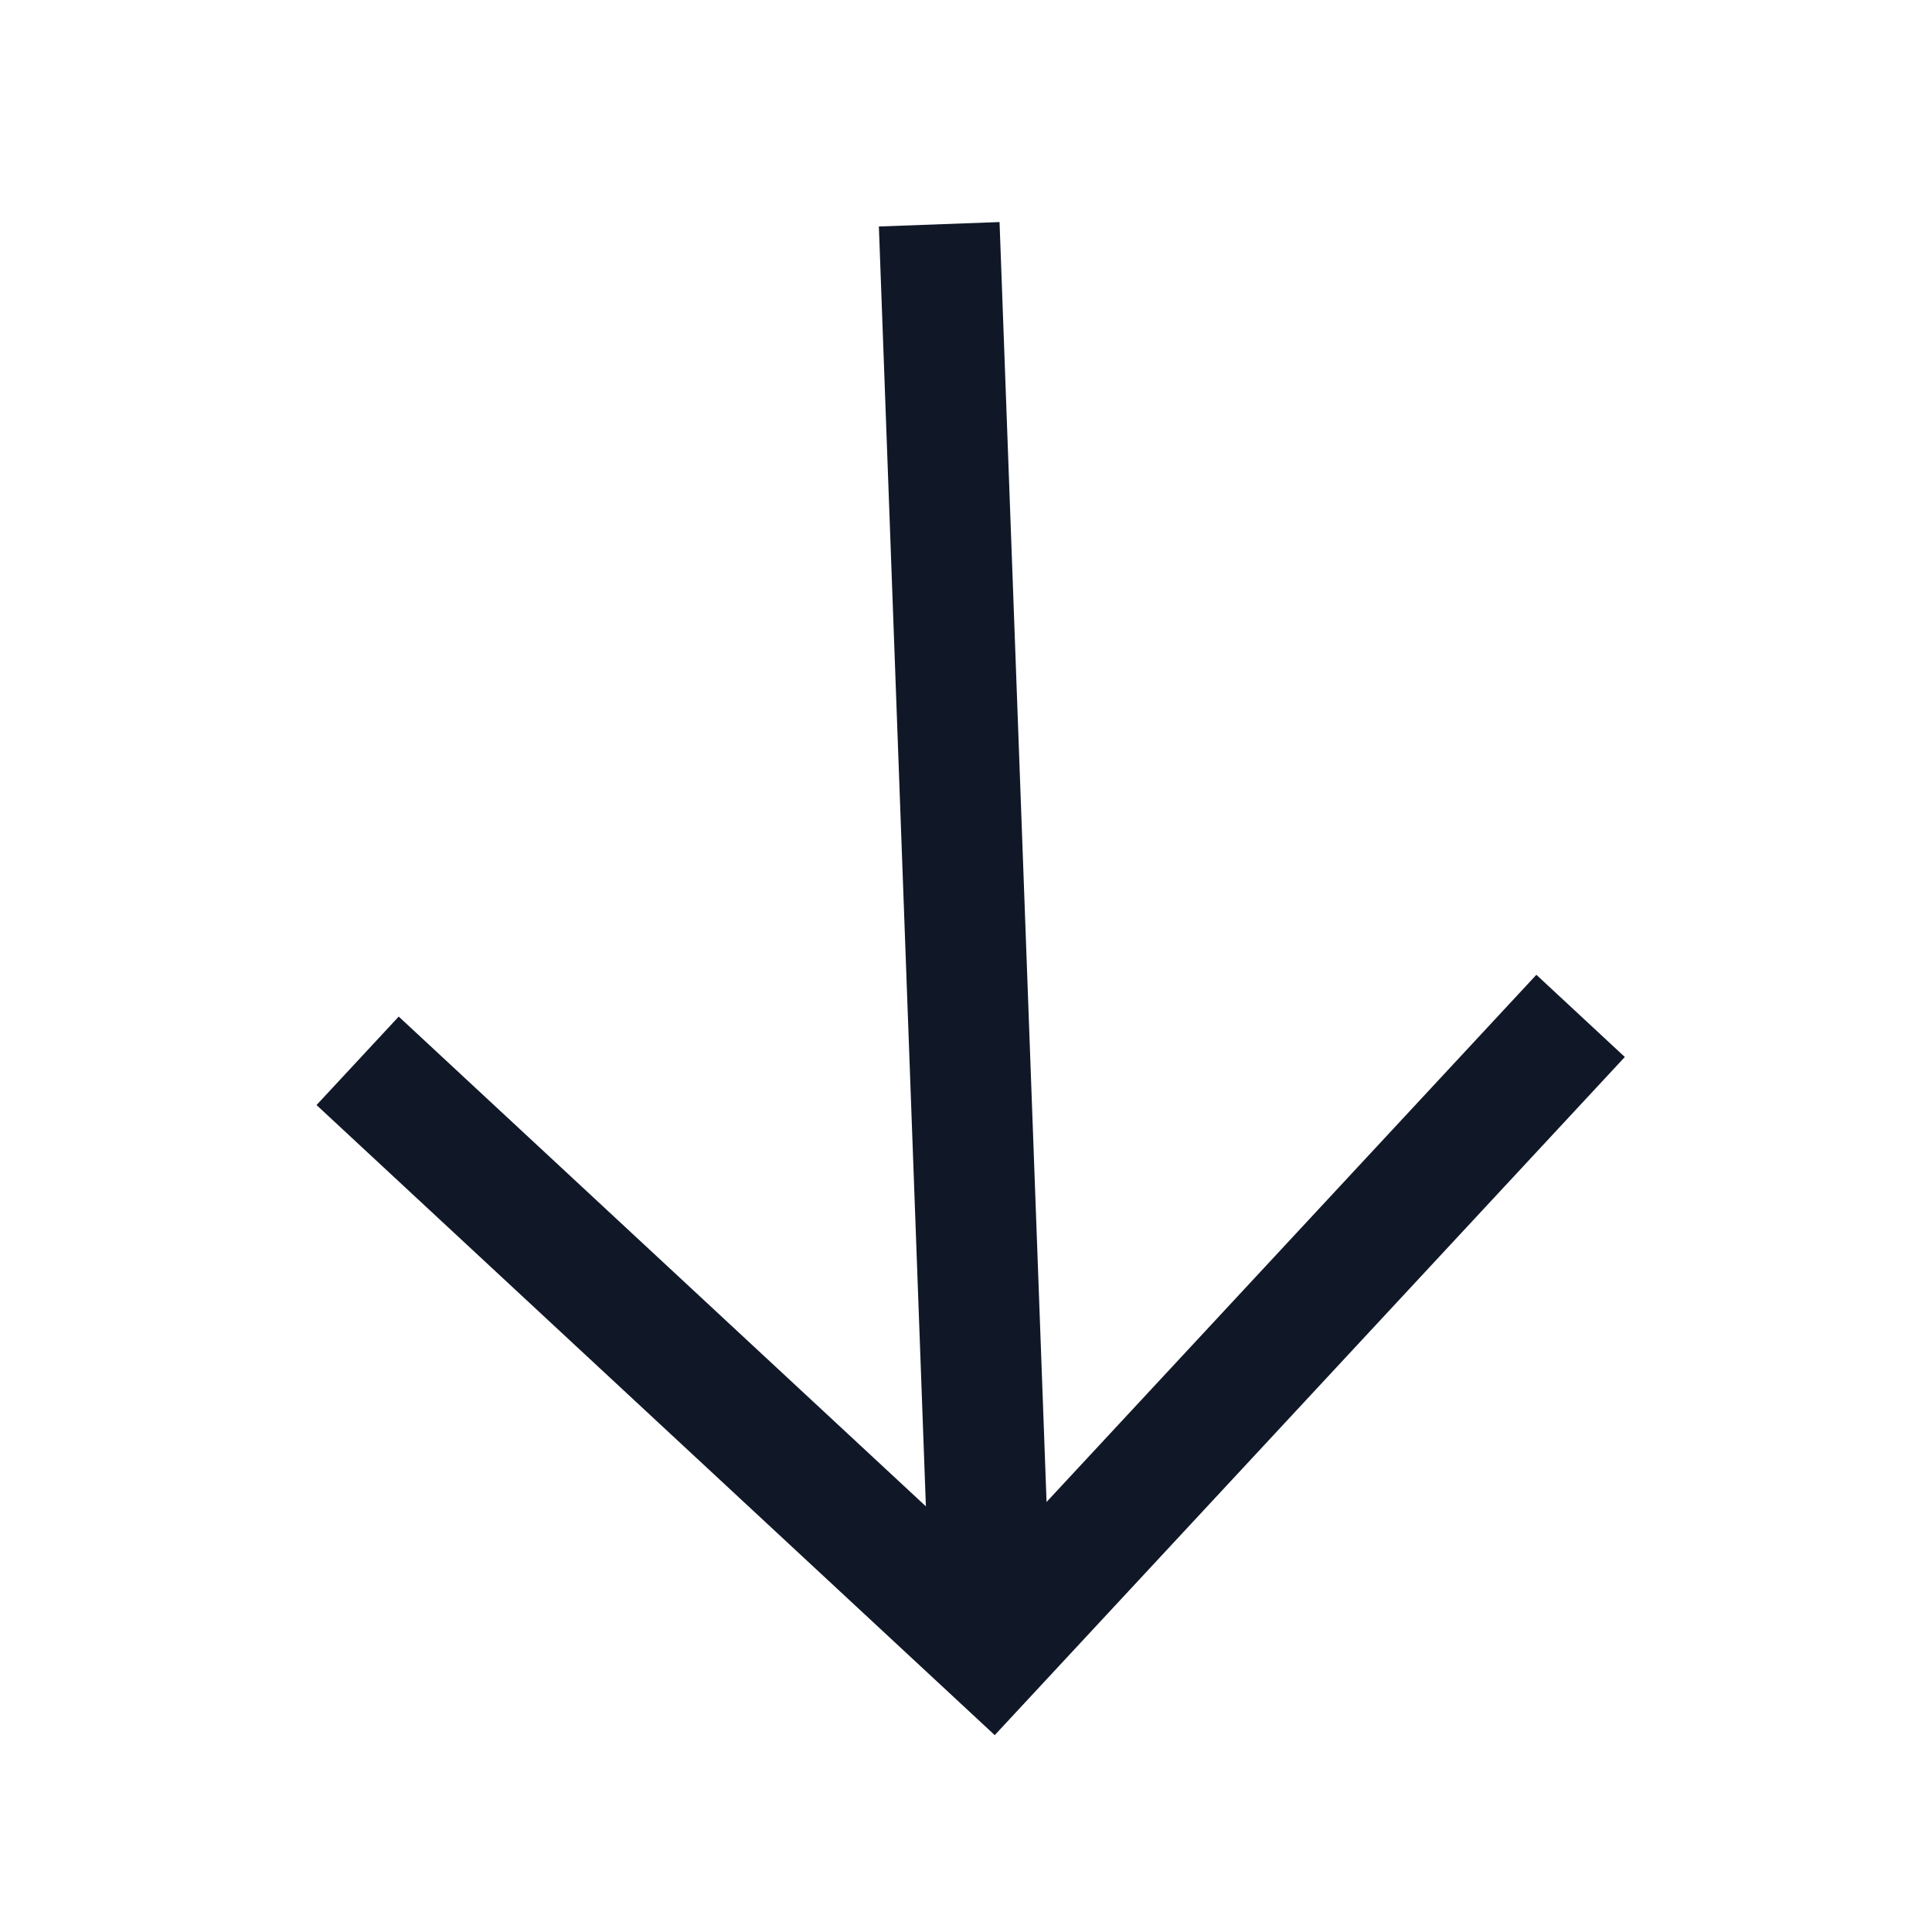
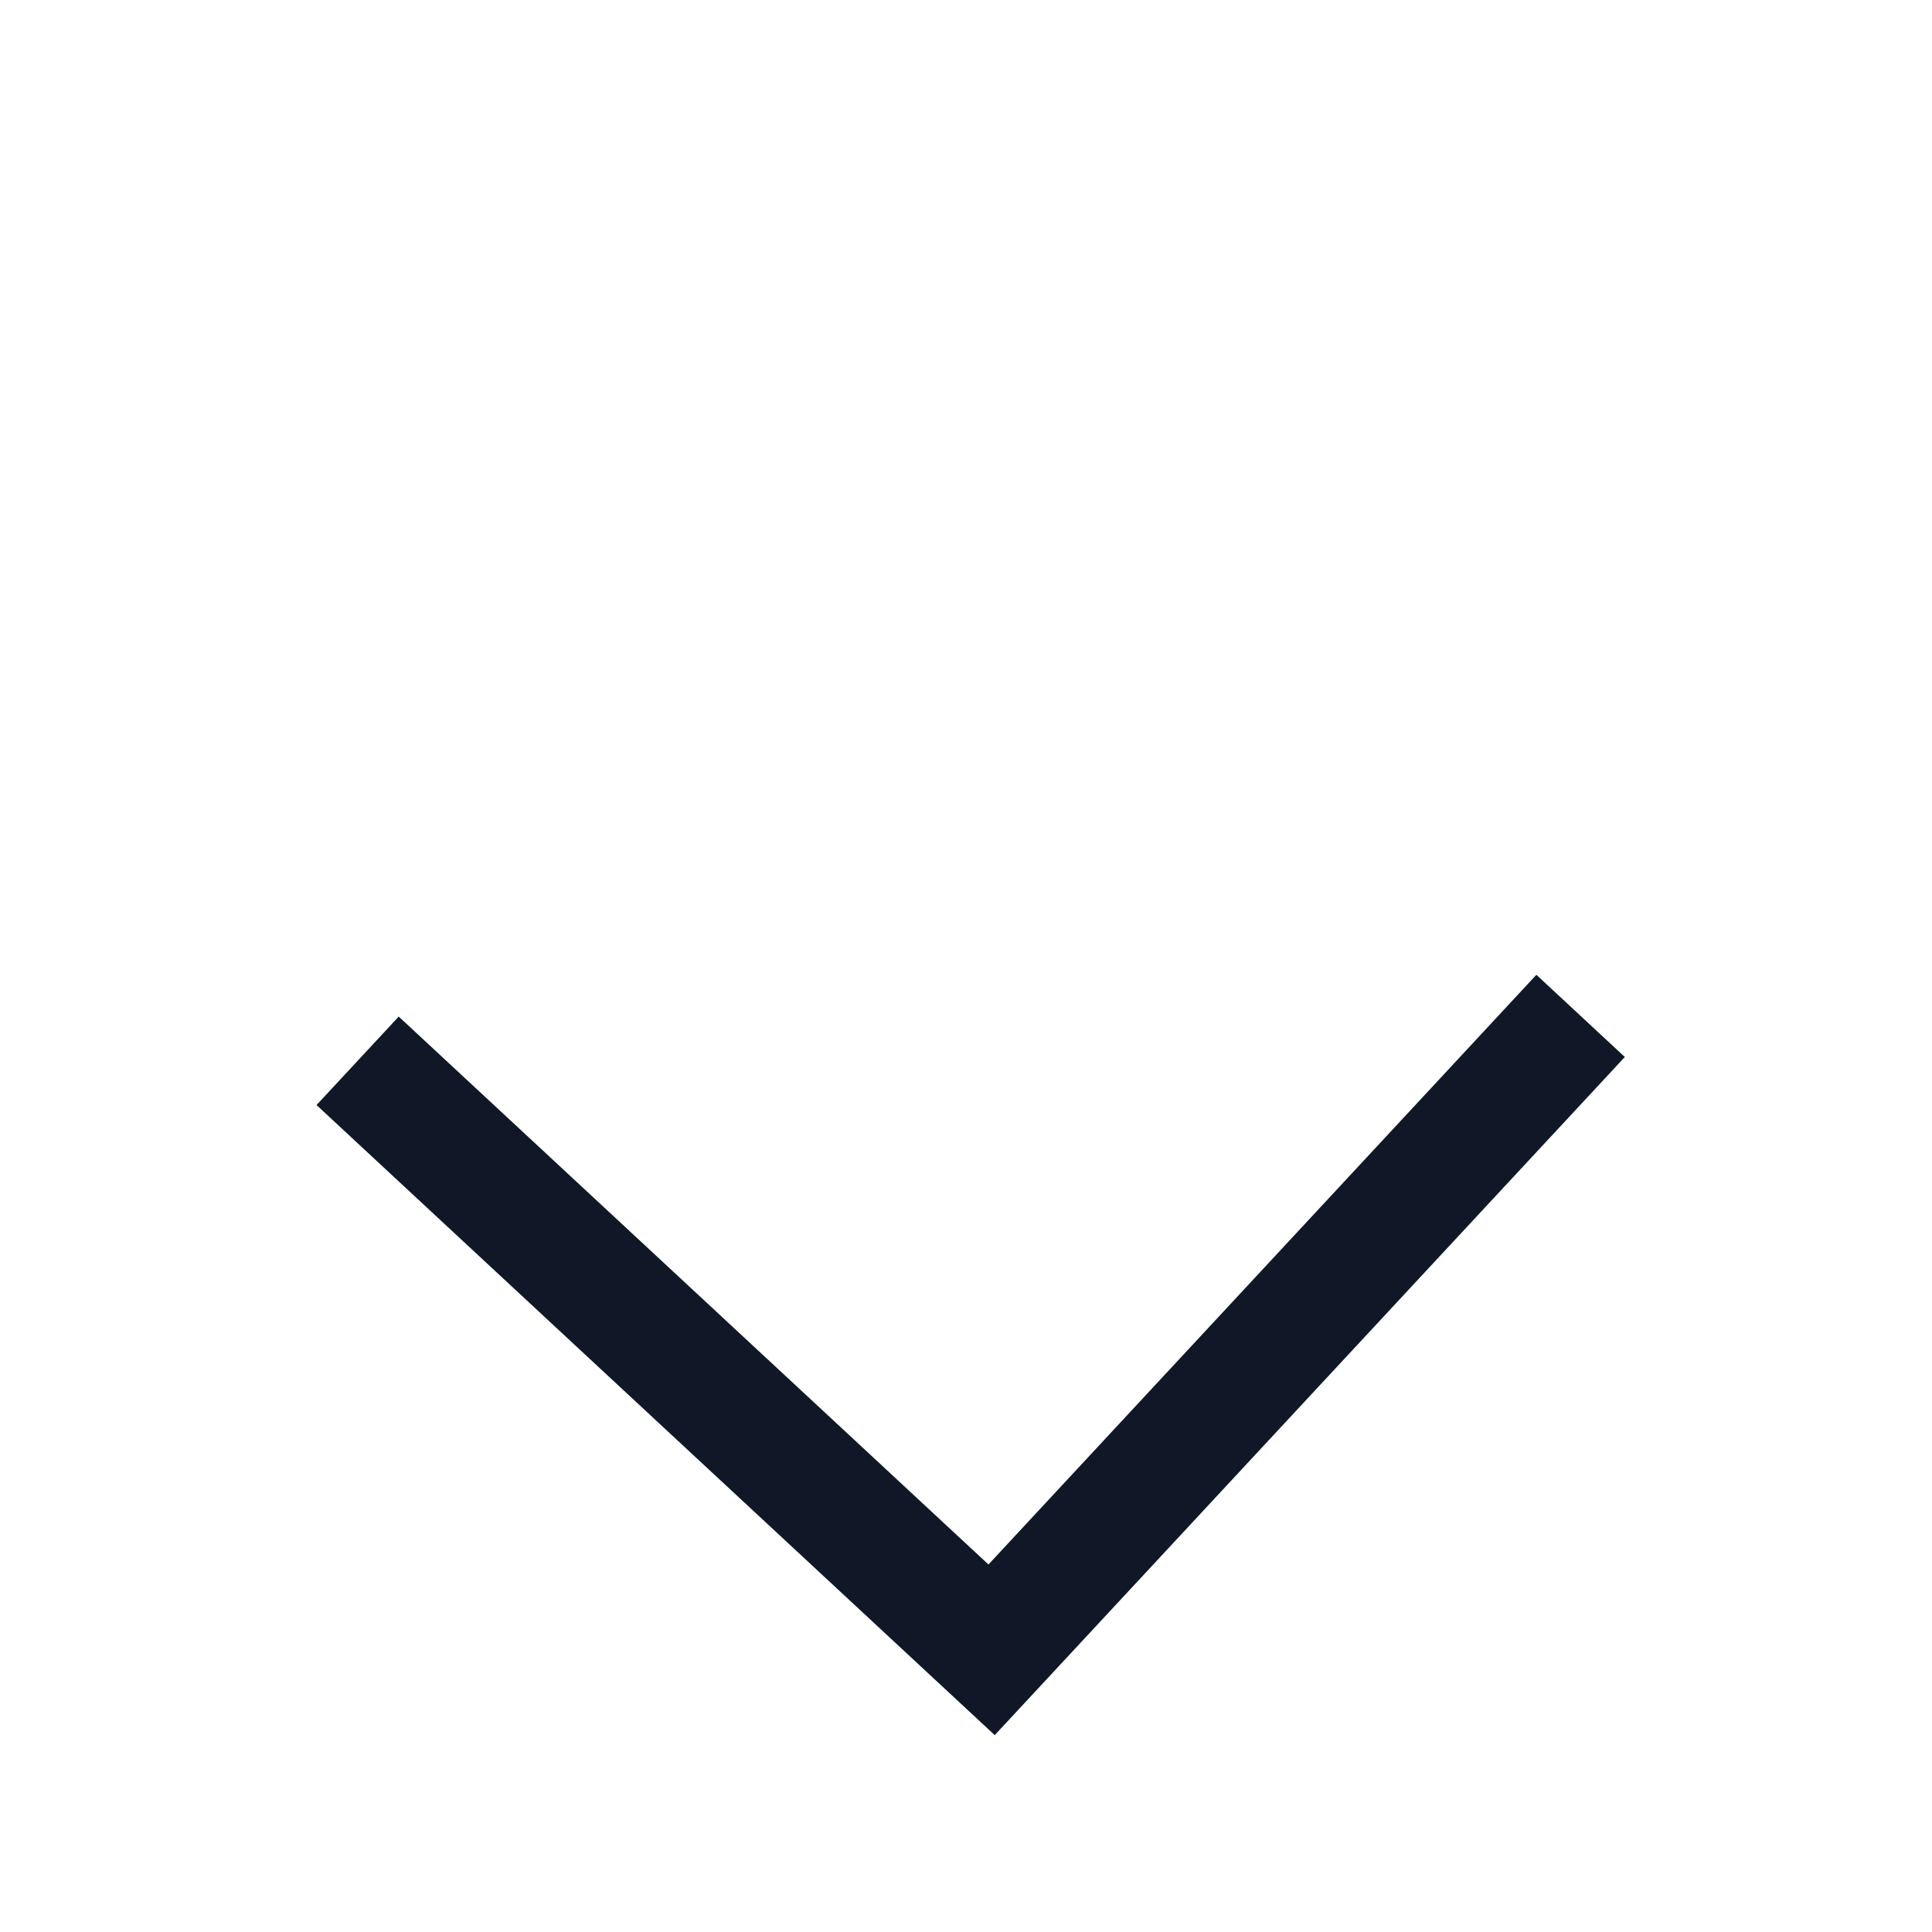
<svg xmlns="http://www.w3.org/2000/svg" width="32" height="32" viewBox="0 0 32 32" fill="none">
-   <path d="M16.389 26.384L15.593 4.714" stroke="#101828" stroke-width="2" stroke-linecap="square" />
  <path d="M25.499 17.559L16.424 27.326L6.656 18.251" stroke="#101828" stroke-width="2" stroke-linecap="square" />
</svg>